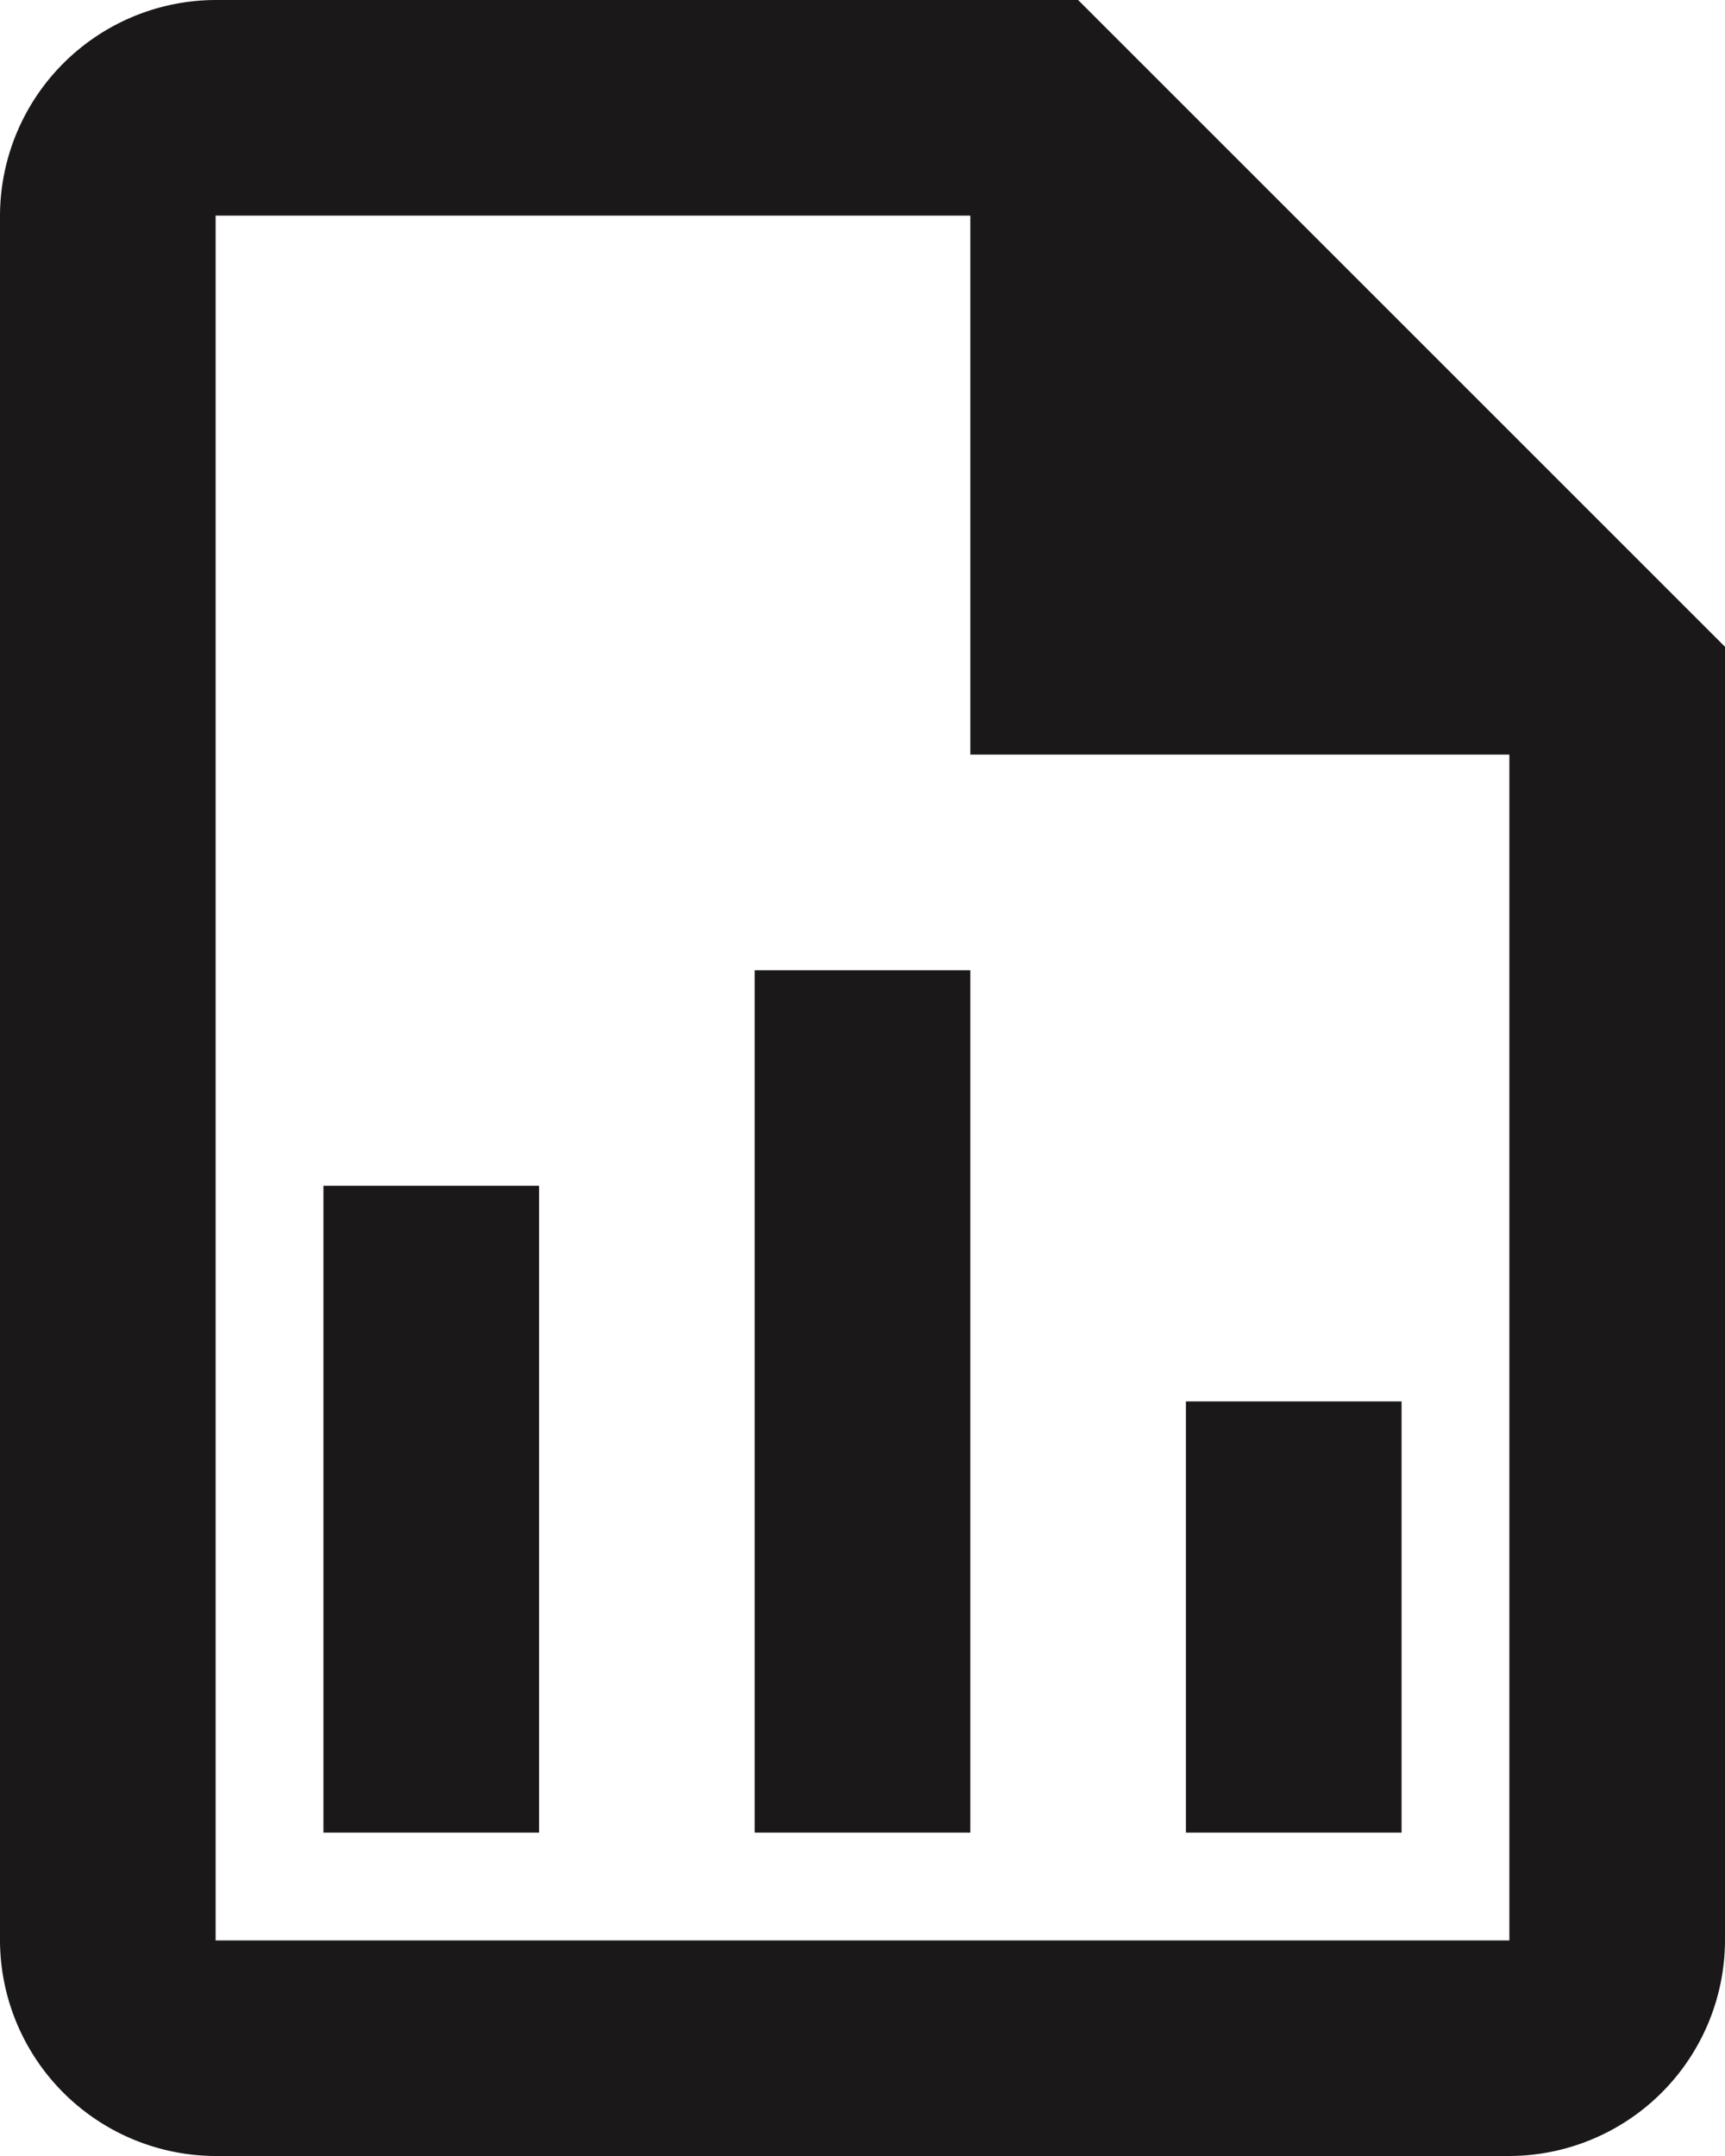
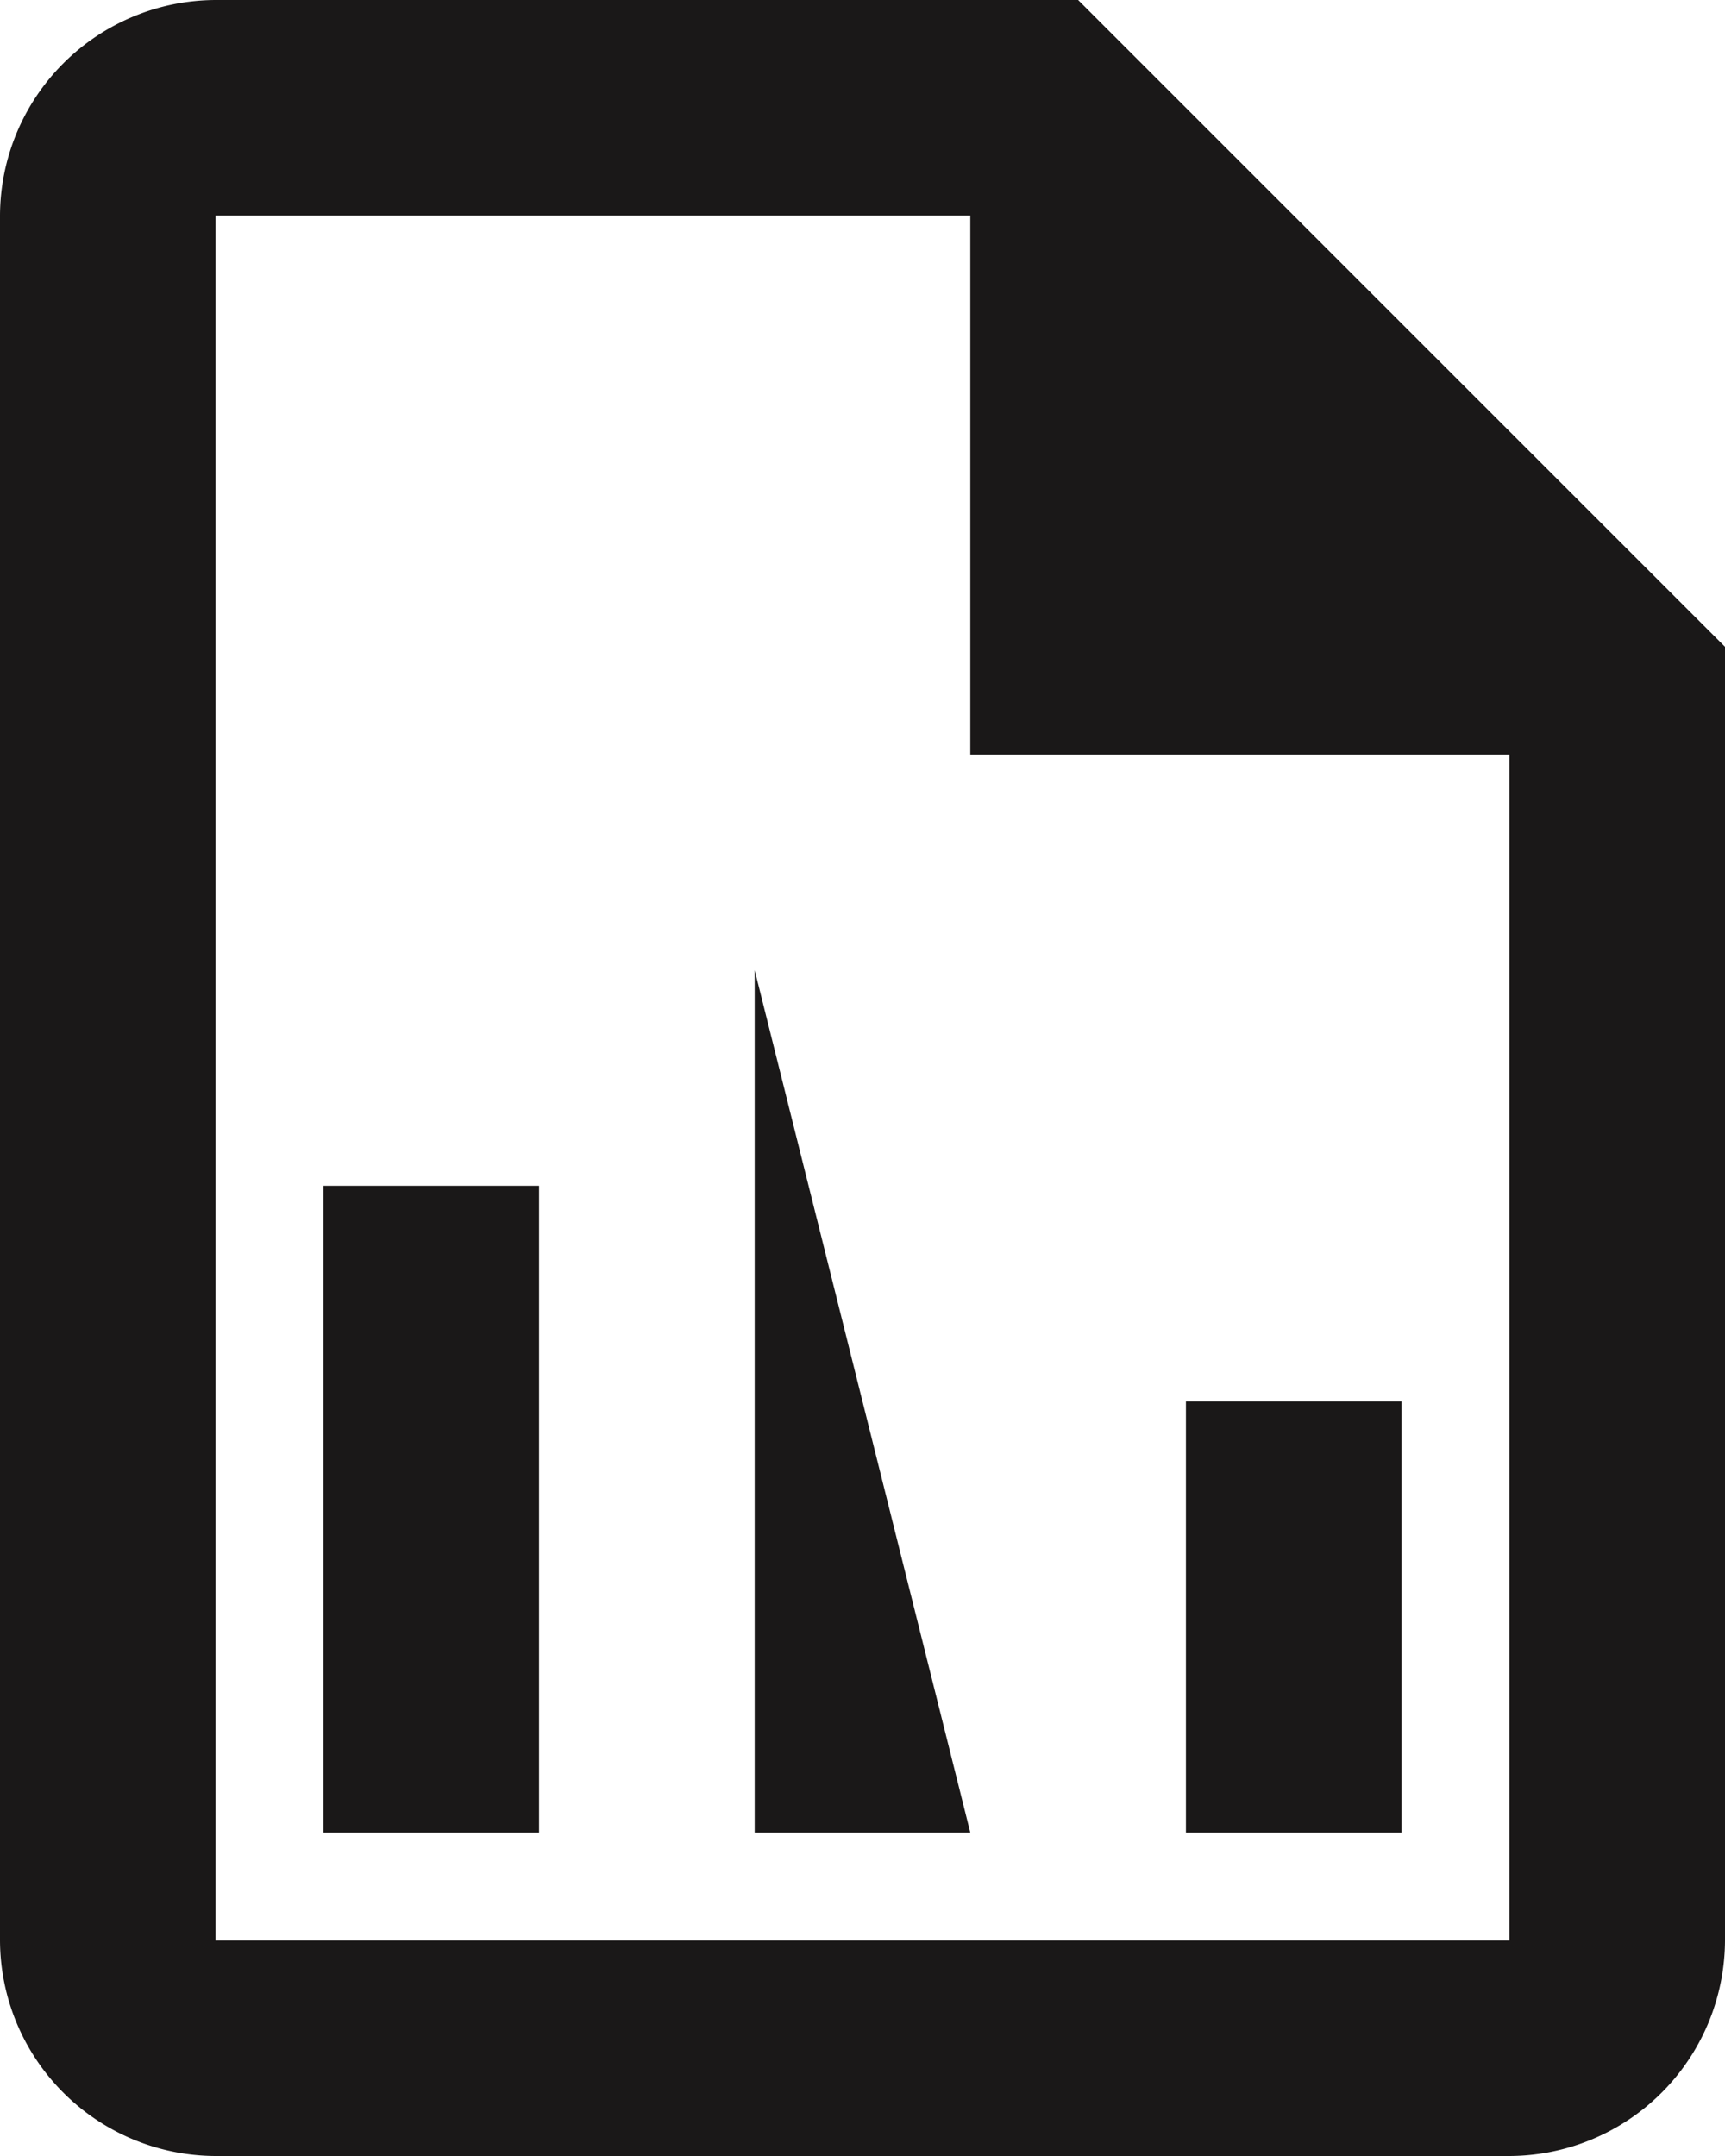
<svg xmlns="http://www.w3.org/2000/svg" width="26.4" height="33" viewBox="0 0 26.4 33">
-   <path id="Path_3033" data-name="Path 3033" d="M20.5,2H7.3A3.31,3.31,0,0,0,4,5.3V31.7A3.31,3.31,0,0,0,7.3,35H27.1a3.31,3.31,0,0,0,3.3-3.3V11.9L20.5,2m6.6,29.7H7.3V5.3H18.85v8.25H27.1V31.7M12.25,20.15v9.9H8.95v-9.9h3.3m9.9,3.3v6.6h3.3v-6.6h-3.3m-6.6-6.6v13.2h3.3V16.85Z" transform="translate(-4 -2)" fill="#1a1818" />
+   <path id="Path_3033" data-name="Path 3033" d="M20.5,2H7.3A3.31,3.31,0,0,0,4,5.3V31.7A3.31,3.31,0,0,0,7.3,35H27.1a3.31,3.31,0,0,0,3.3-3.3V11.9L20.5,2m6.6,29.7H7.3V5.3H18.85v8.25H27.1V31.7M12.25,20.15v9.9H8.95v-9.9h3.3m9.9,3.3v6.6h3.3v-6.6h-3.3m-6.6-6.6v13.2h3.3Z" transform="translate(-4 -2)" fill="#1a1818" />
</svg>